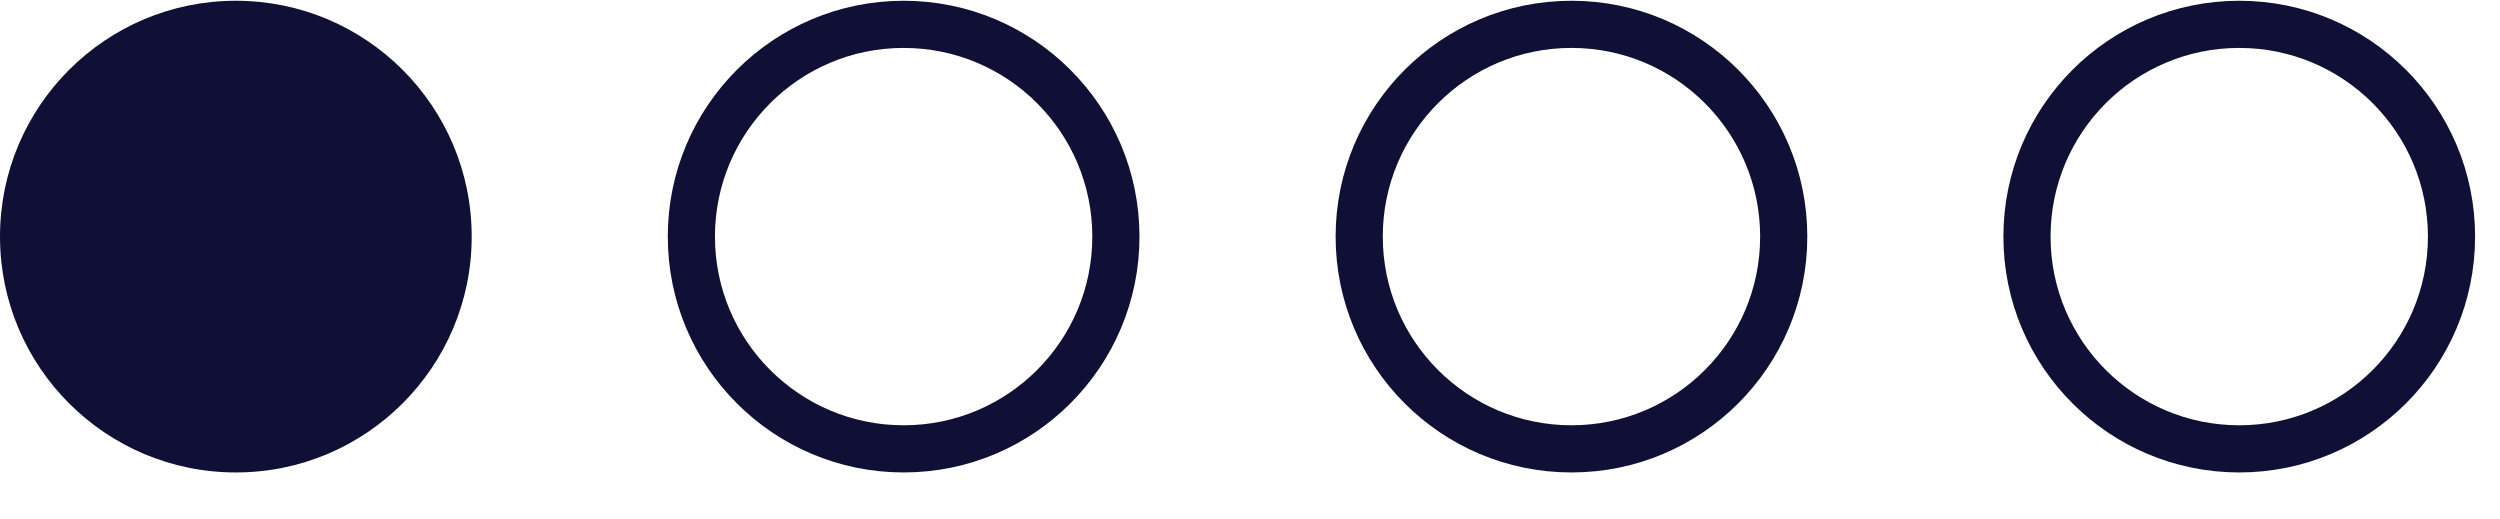
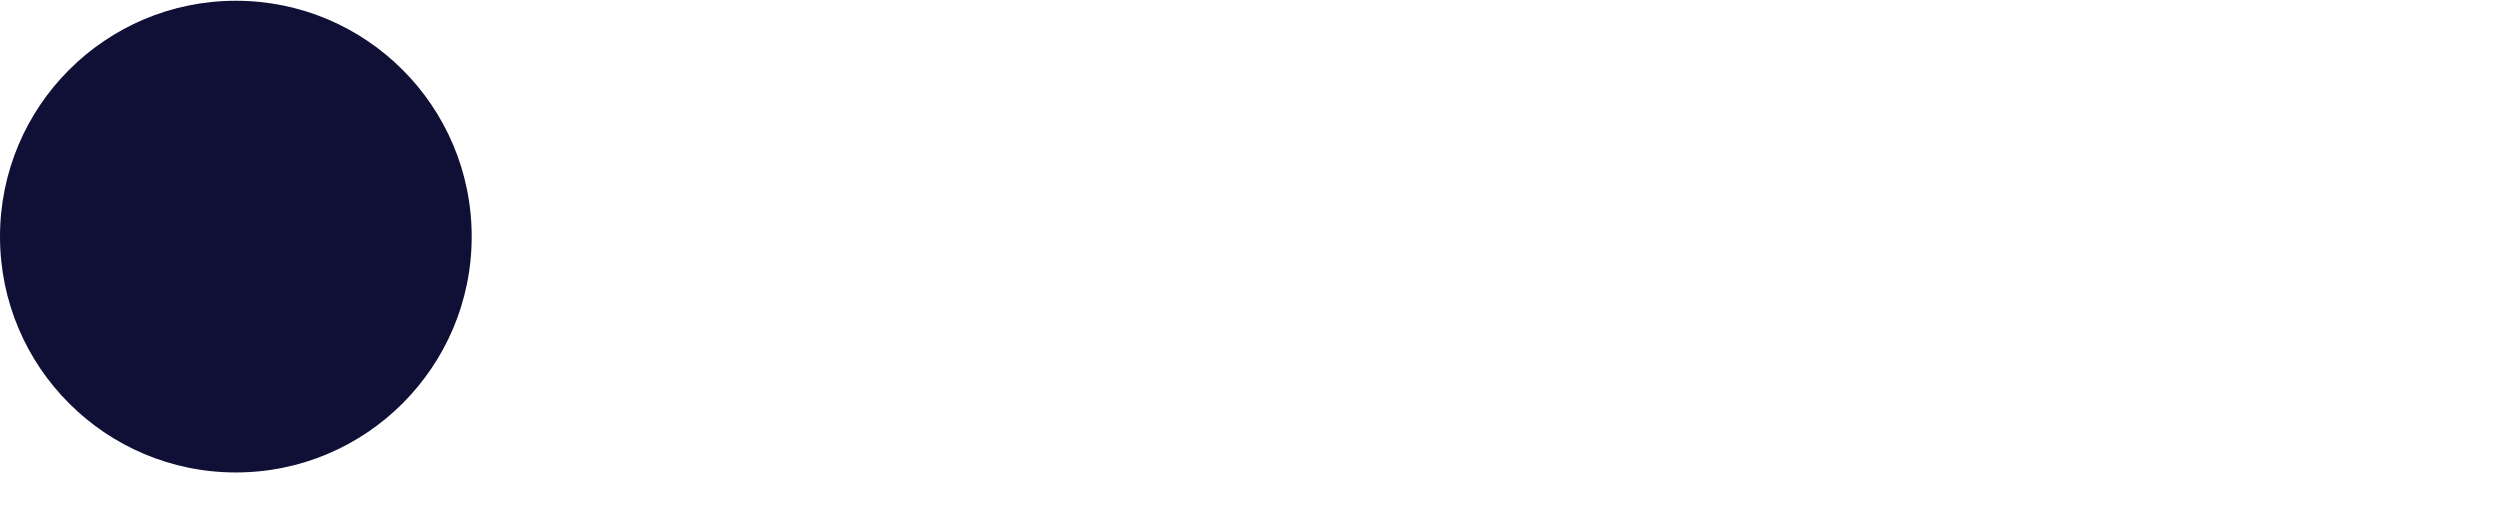
<svg xmlns="http://www.w3.org/2000/svg" width="53" height="11" viewBox="0 0 53 11" fill="none">
  <circle cx="5" cy="5.016" r="5" fill="#101037" />
-   <circle cx="19.157" cy="5.016" r="4.5" stroke="#101037" />
-   <circle cx="33.315" cy="5.016" r="4.5" stroke="#101037" />
-   <circle cx="47.472" cy="5.016" r="4.5" stroke="#101037" />
</svg>